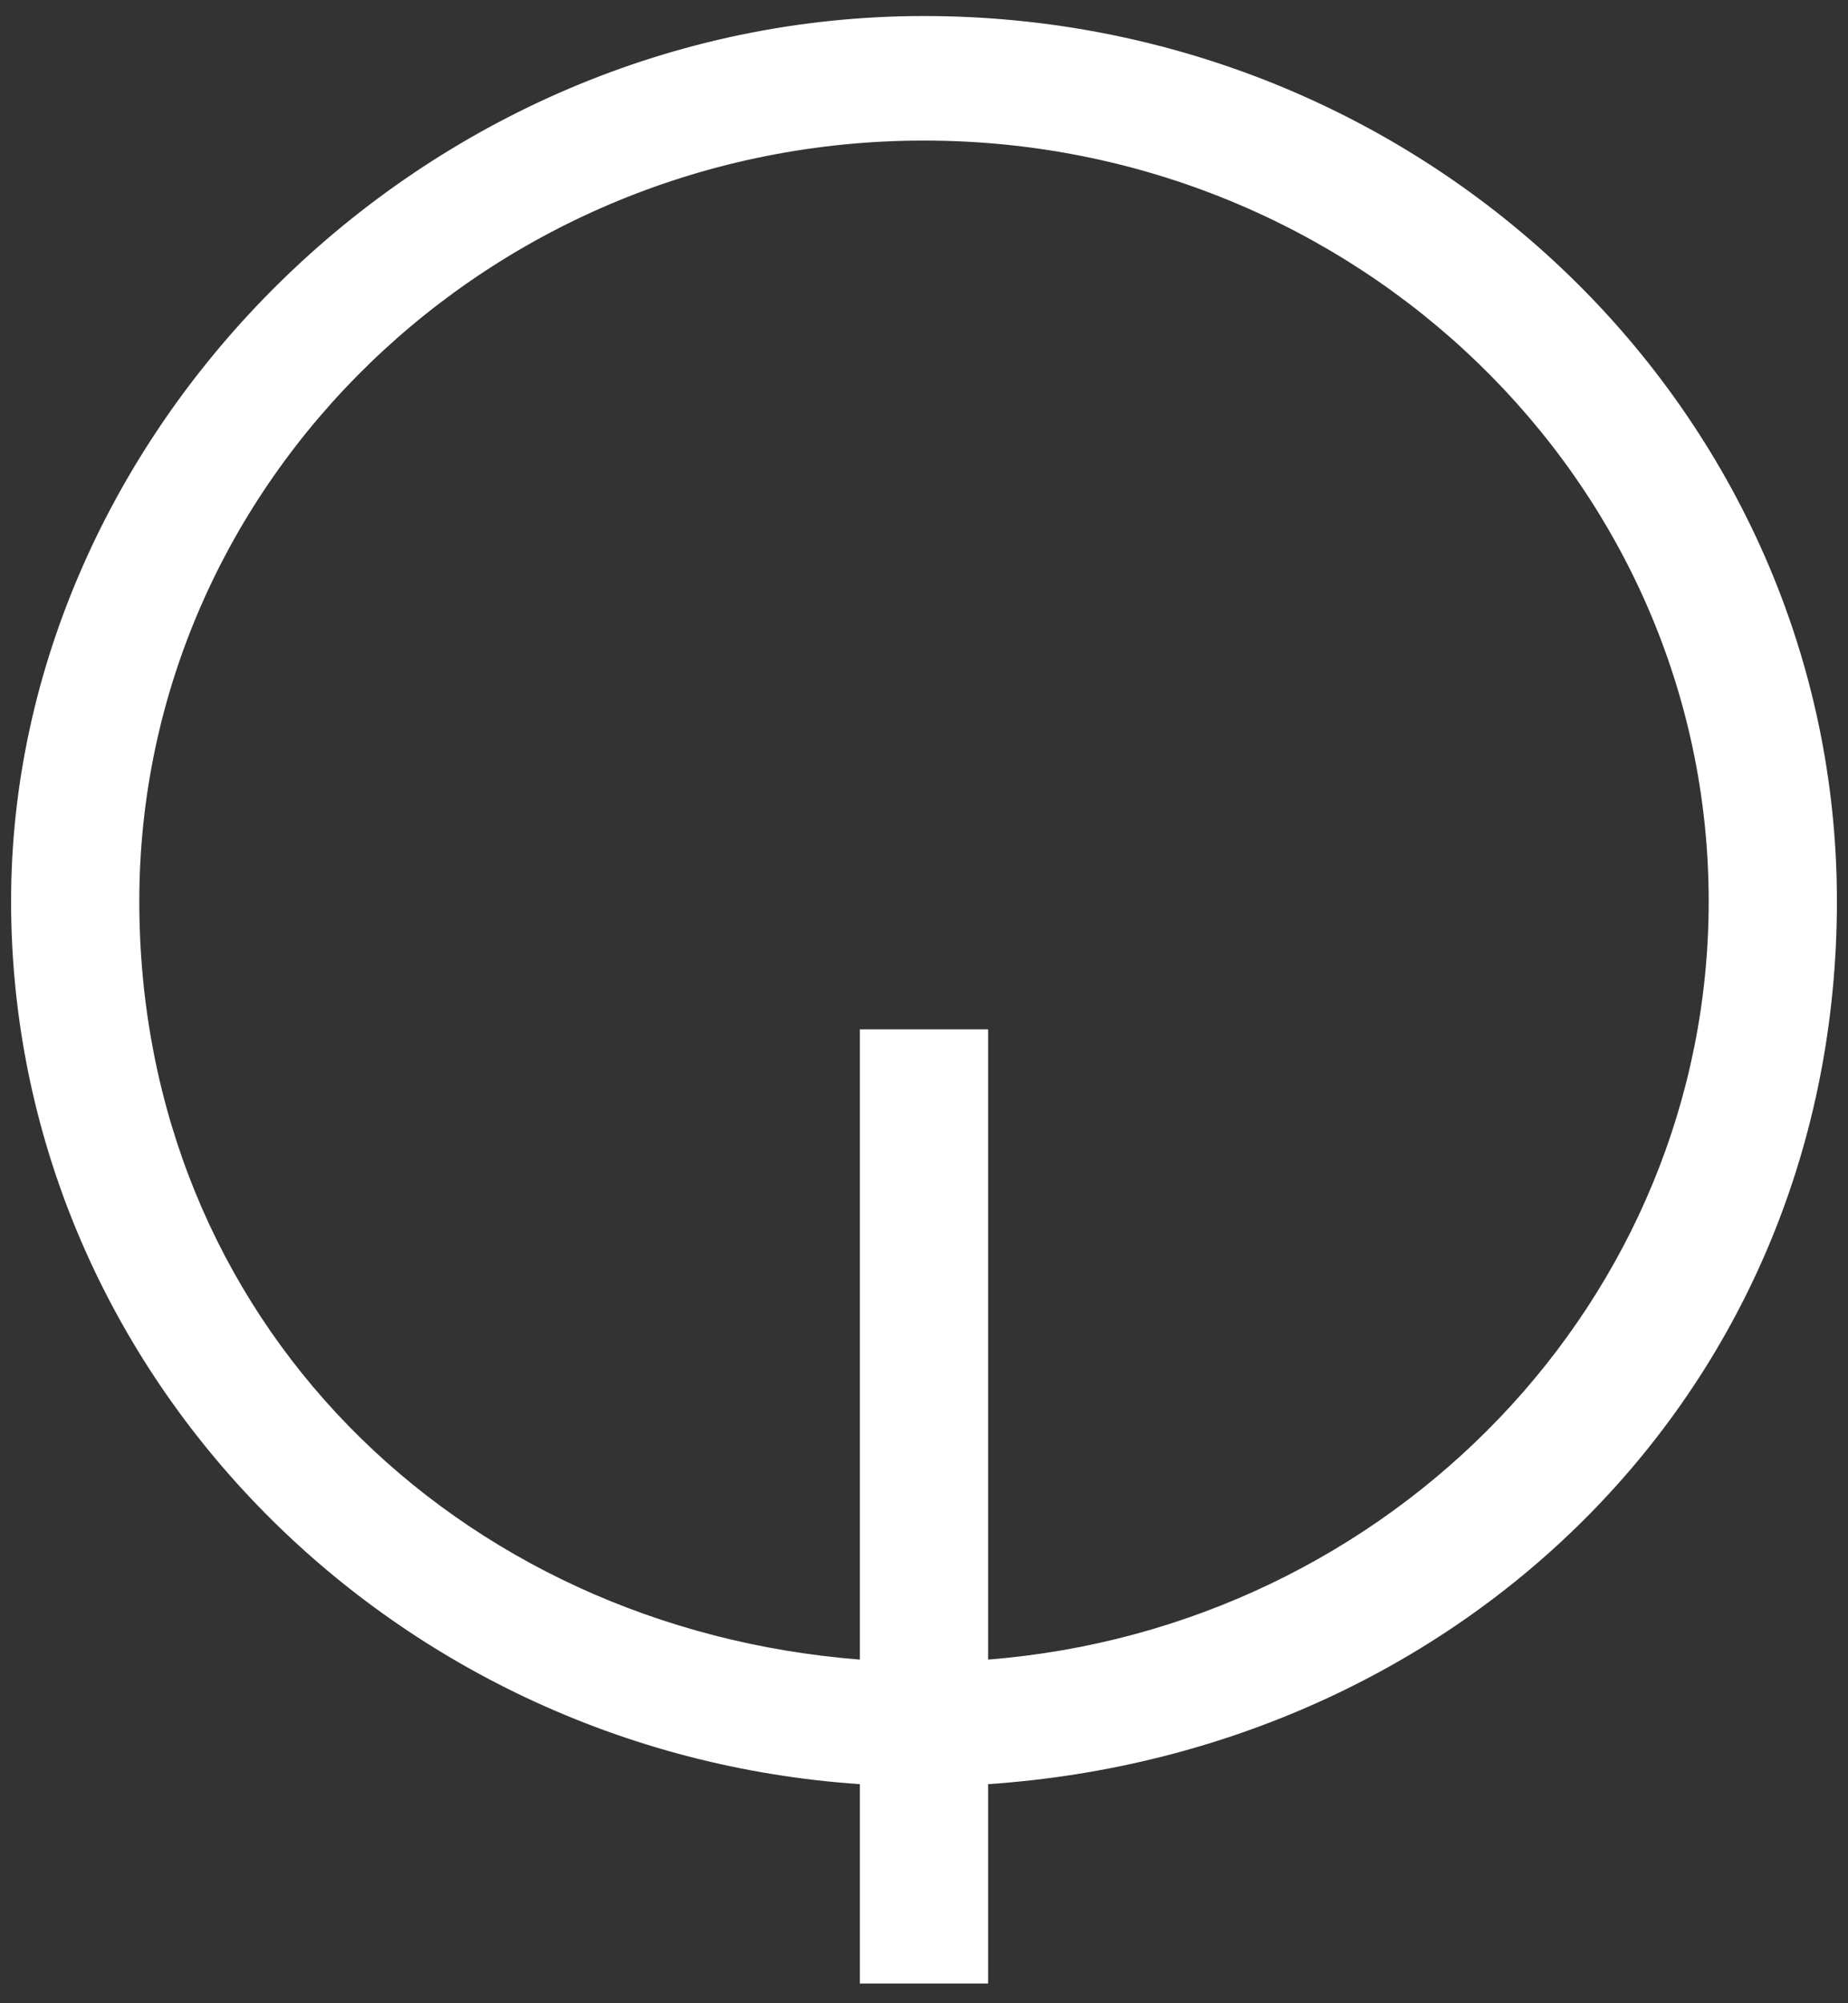
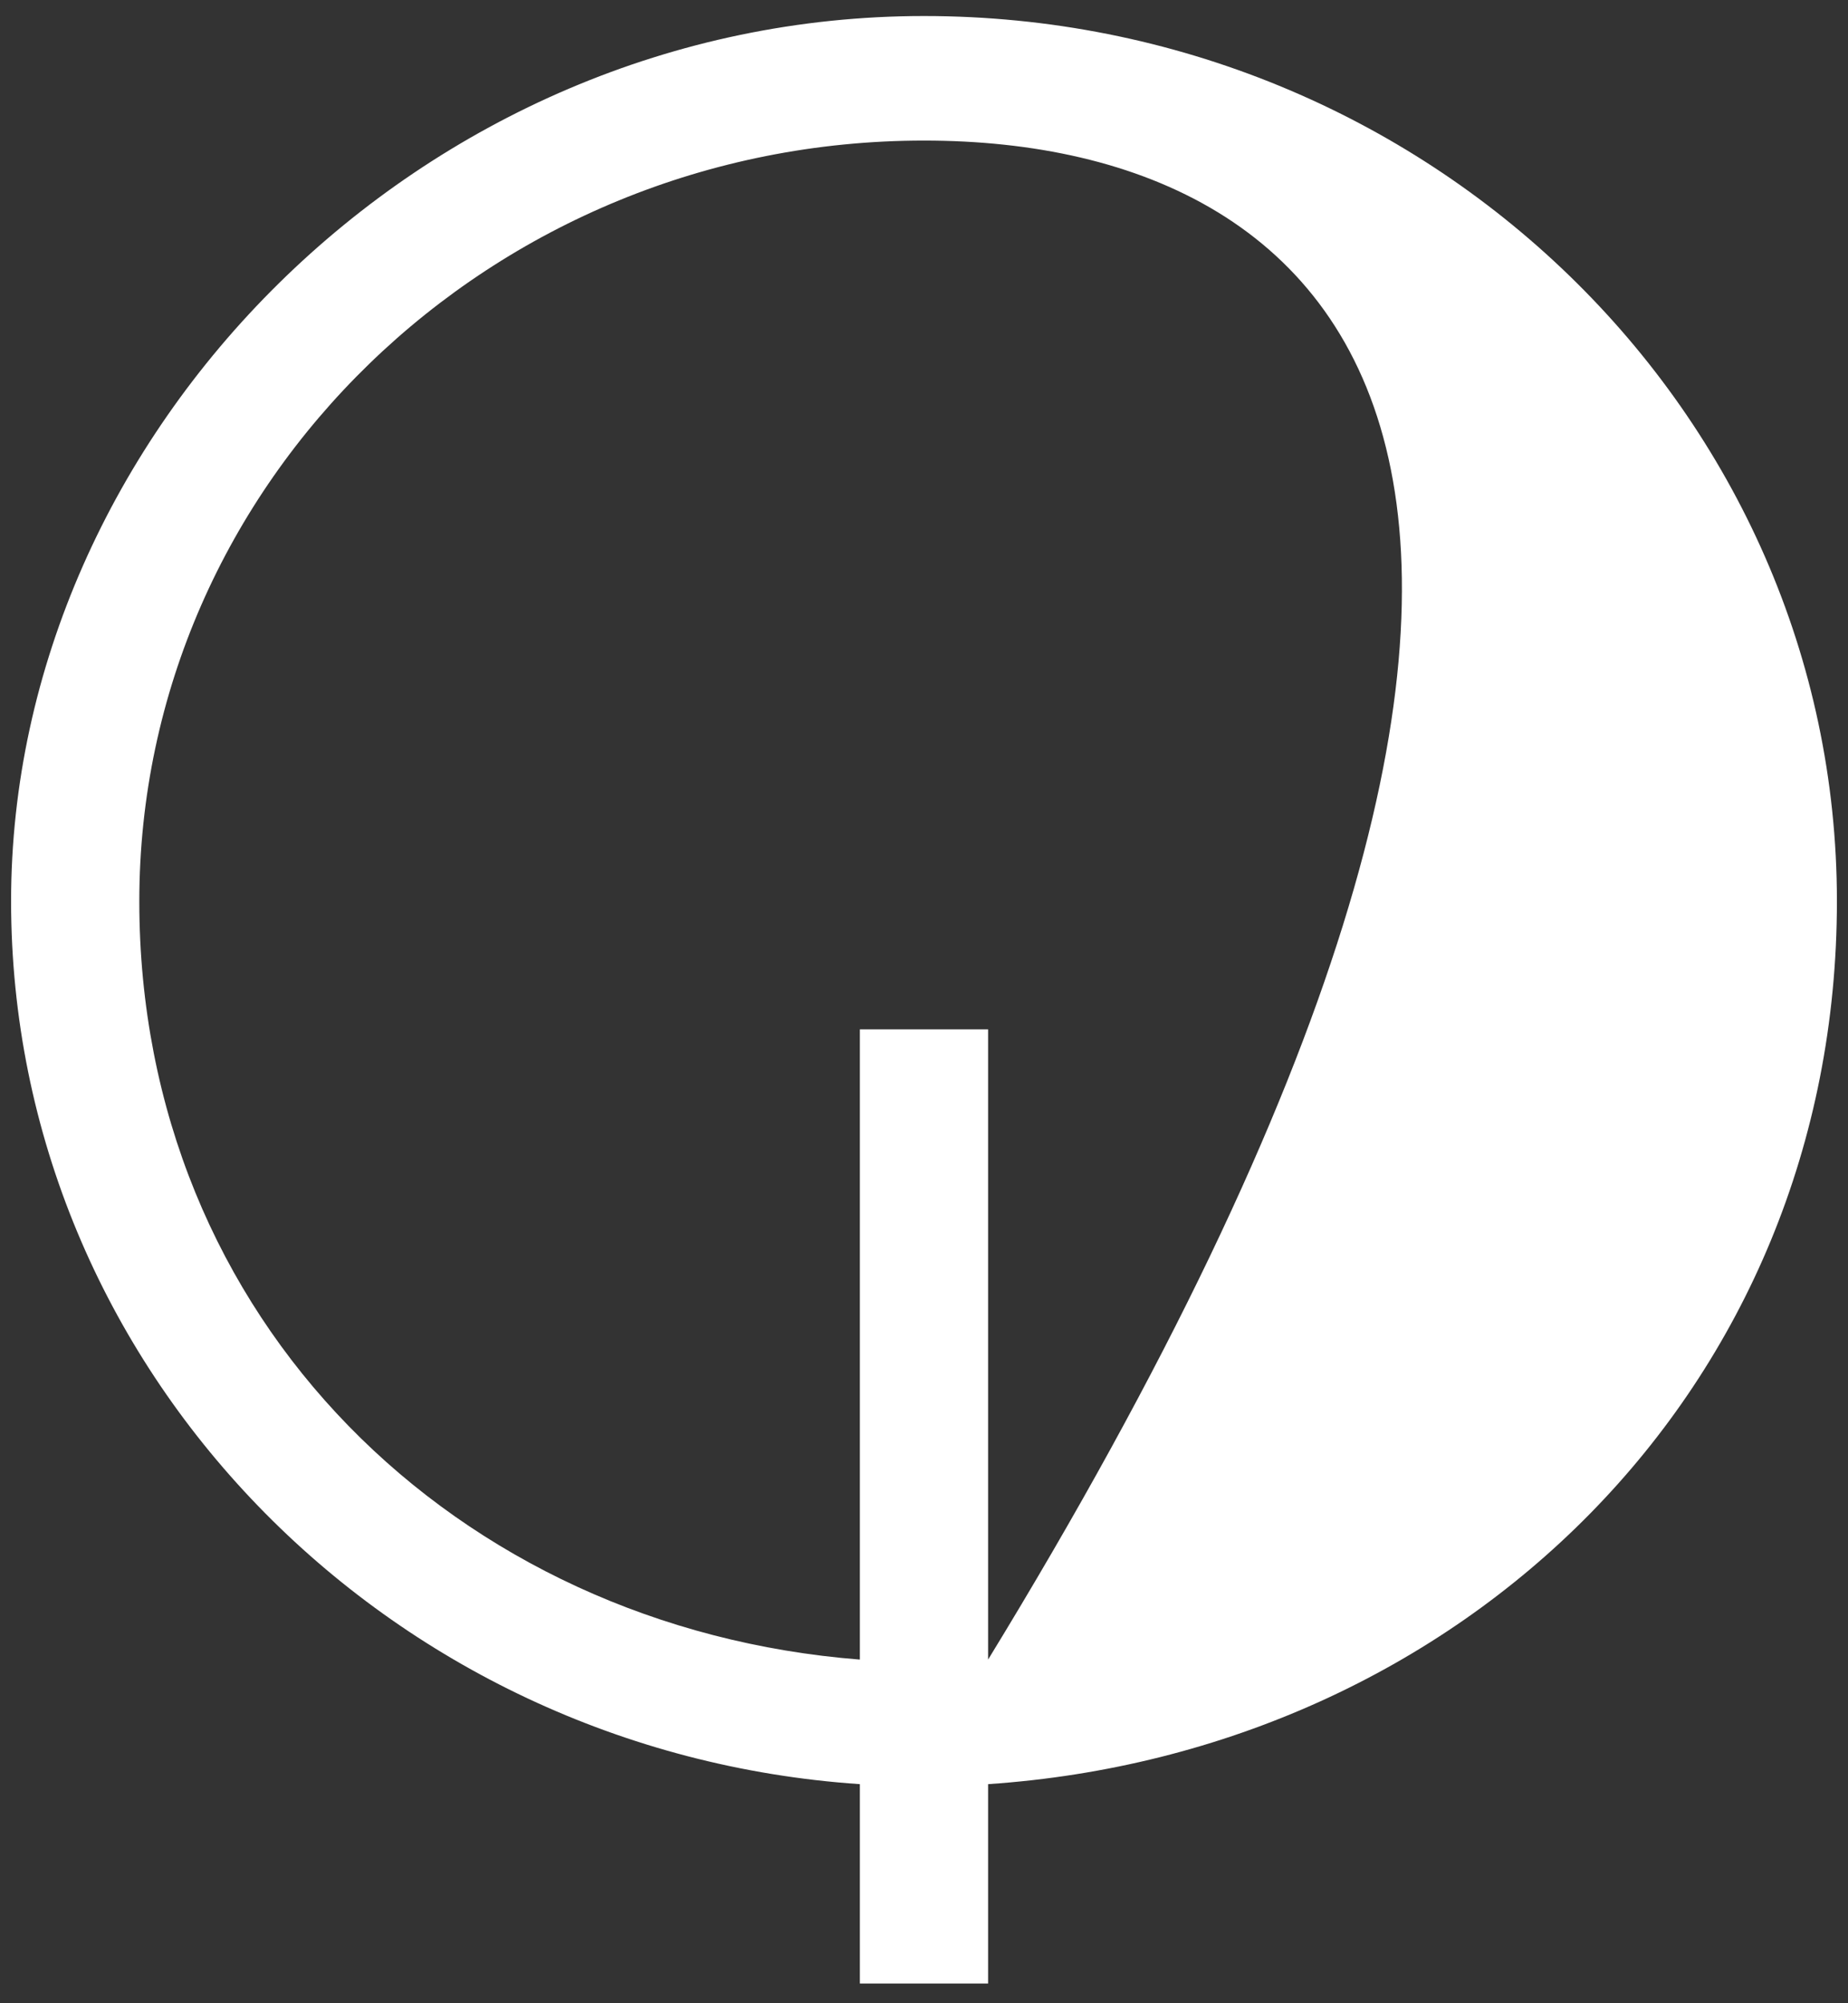
<svg xmlns="http://www.w3.org/2000/svg" width="60" height="65" viewBox="0 0 60 65" fill="none">
  <rect x="0" y="0" width="60" height="65" fill="#333333" stroke="none" />
-   <path d="M32.081 64.36H27.918V57.891C12.541 56.85 0.36 44.395 0.36 29.238C0.36 14.08 13.656 0.52 30 0.52C46.343 0.52 59.64 13.403 59.64 29.238C59.64 45.072 47.459 56.85 32.081 57.891V64.36ZM27.918 33.4H32.081V53.849C45.161 52.817 55.477 42.177 55.477 29.246C55.477 15.629 44.046 4.561 30 4.561C15.954 4.561 4.523 15.637 4.523 29.246C4.523 42.854 14.838 52.825 27.918 53.849V33.4Z" fill="white" />
+   <path d="M32.081 64.36H27.918V57.891C12.541 56.85 0.36 44.395 0.36 29.238C0.36 14.08 13.656 0.52 30 0.52C46.343 0.52 59.64 13.403 59.64 29.238C59.64 45.072 47.459 56.85 32.081 57.891V64.36ZM27.918 33.4H32.081V53.849C55.477 15.629 44.046 4.561 30 4.561C15.954 4.561 4.523 15.637 4.523 29.246C4.523 42.854 14.838 52.825 27.918 53.849V33.4Z" fill="white" />
</svg>